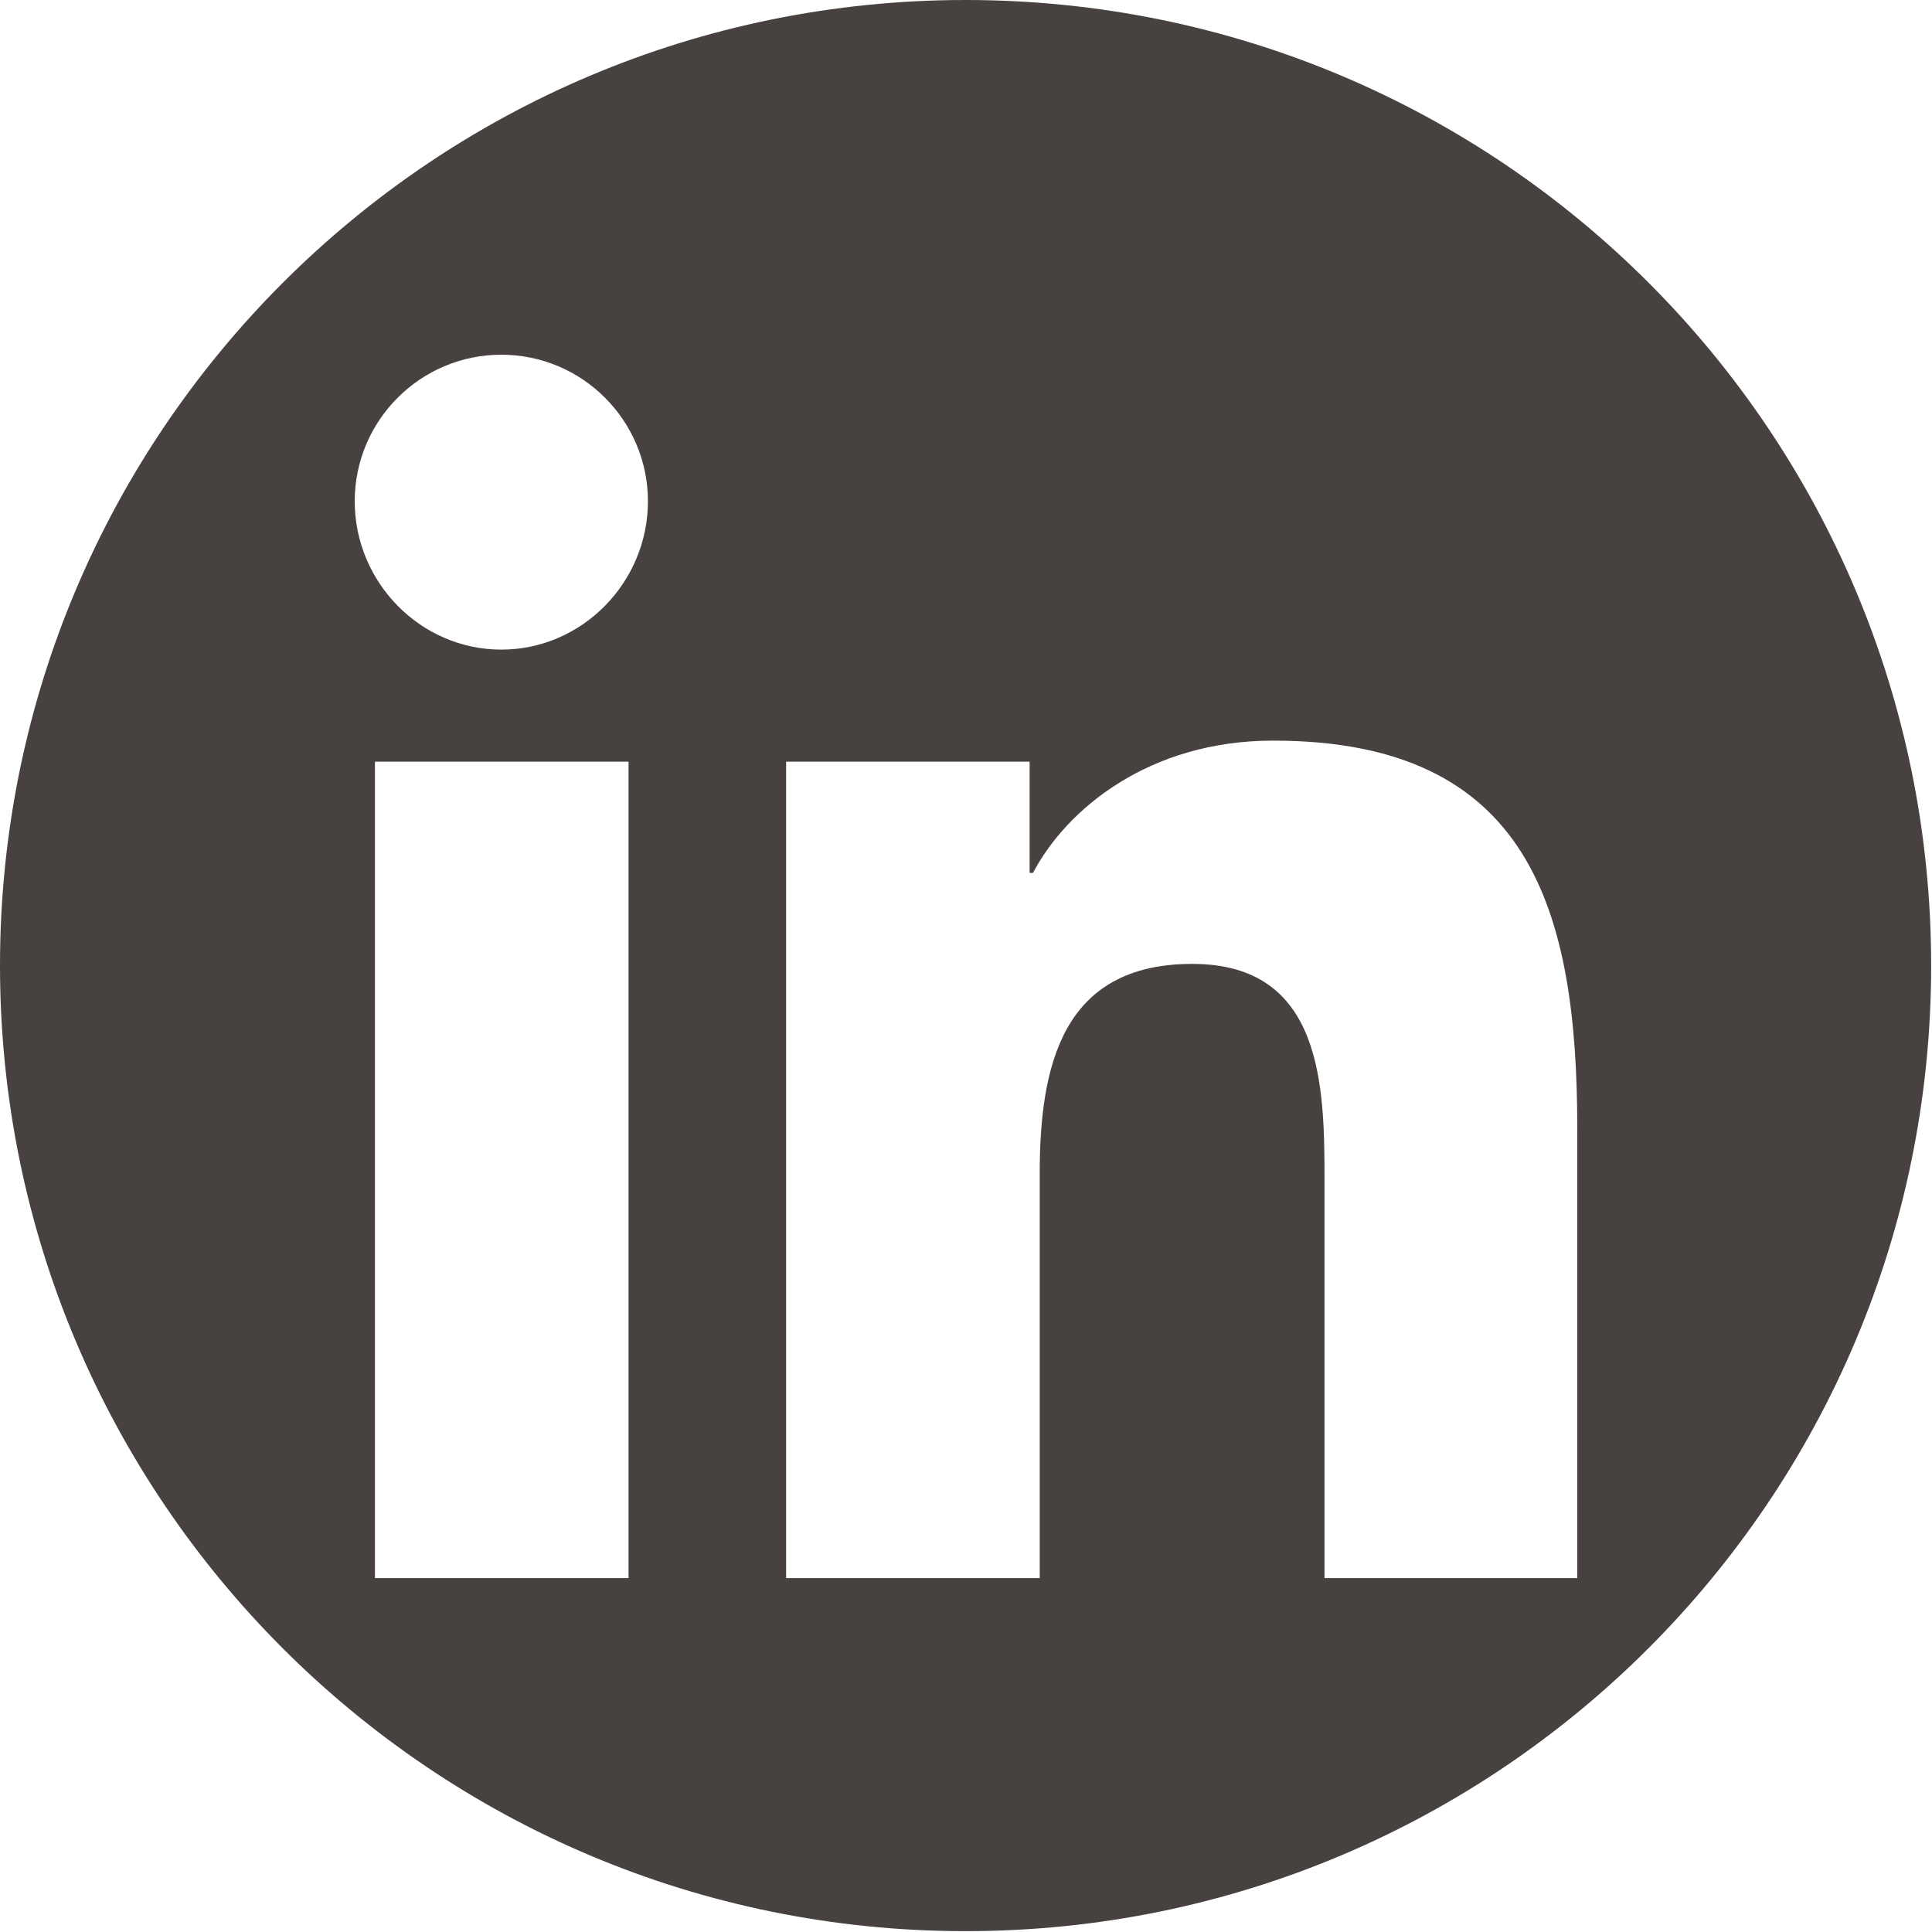
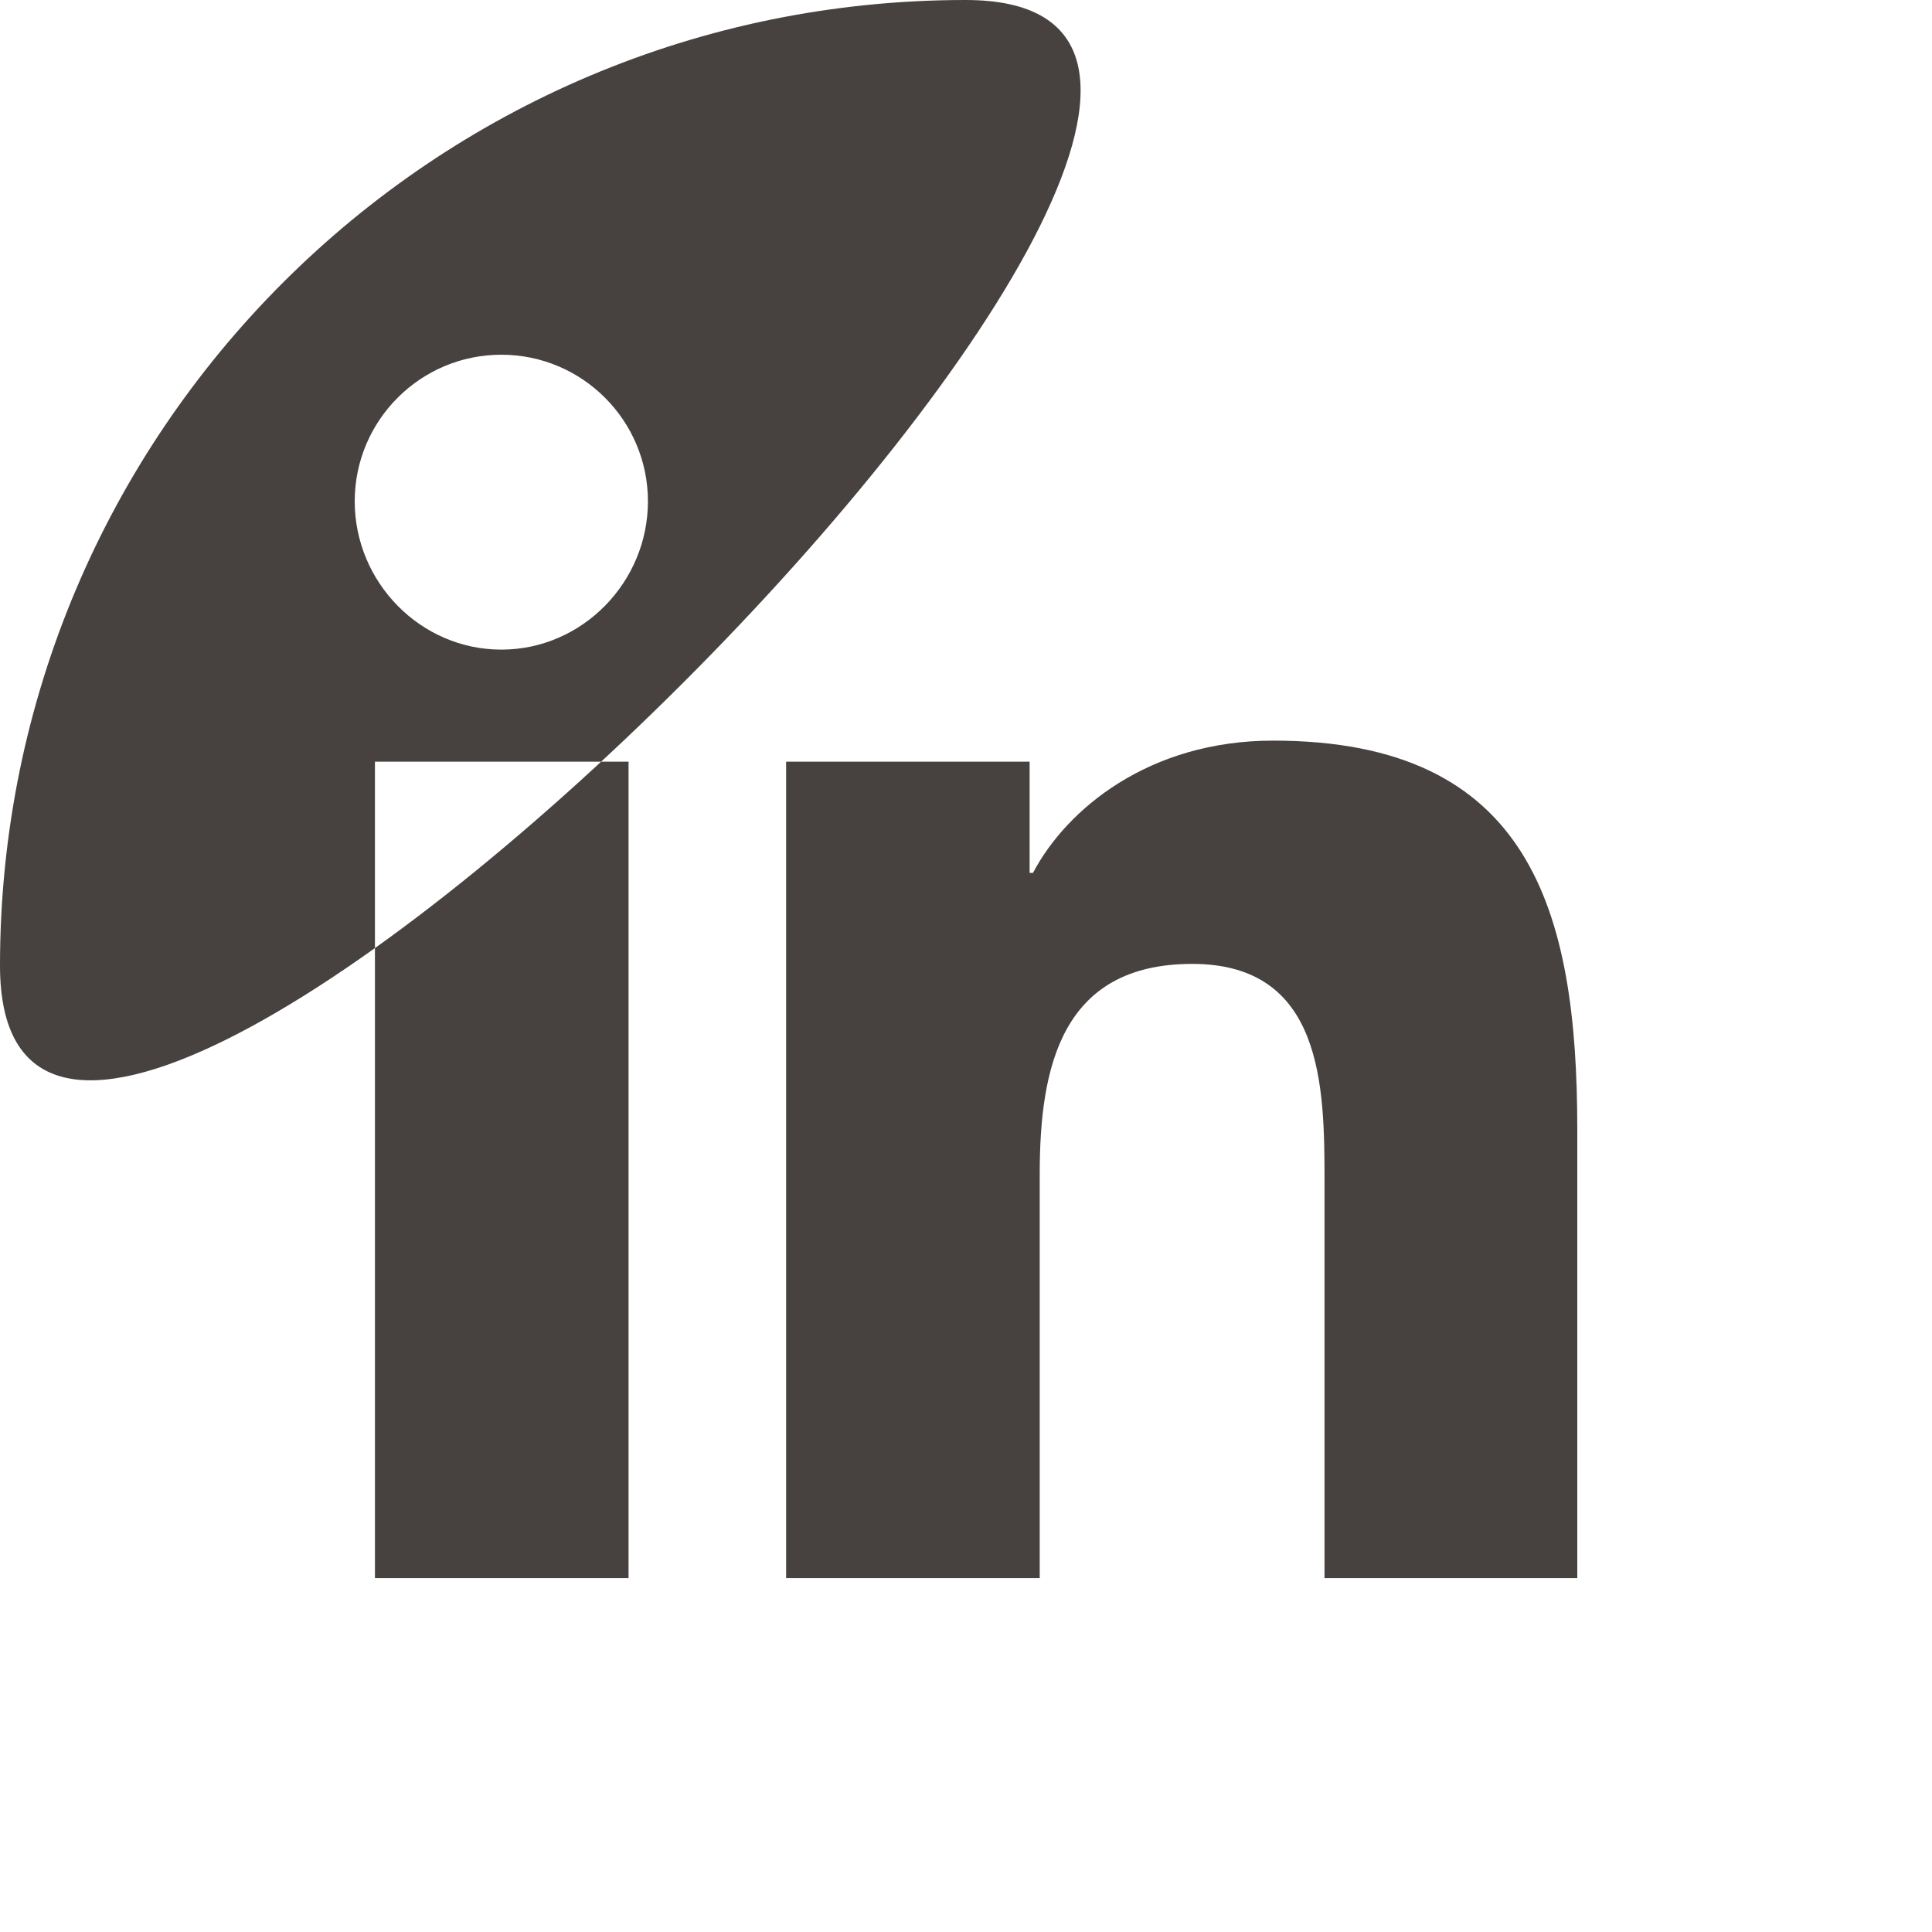
<svg xmlns="http://www.w3.org/2000/svg" id="Objects" viewBox="0 0 229.3 229.3">
  <defs>
    <style>.cls-1{fill:#474240;}</style>
  </defs>
-   <path class="cls-1" d="M114.6,0C51.3,0,0,51.3,0,114.6s51.3,114.6,114.6,114.6,114.6-51.3,114.6-114.6S178,0,114.6,0ZM74.6,187.3h-30.1v-96.9h30.1v96.9ZM59.5,77.1c-9.6,0-17.4-8-17.4-17.6,0-9.6,7.8-17.4,17.4-17.4,9.6,0,17.4,7.8,17.4,17.4,0,9.6-7.8,17.6-17.4,17.6ZM187.3,187.3h-30.1v-47.2c0-11.2-.2-25.7-15.7-25.7s-18.1,12.2-18.1,24.9v48h-30.1v-96.9h28.9v13.2h.4c4-7.6,13.8-15.7,28.5-15.7,30.5,0,36.1,20.1,36.1,46.1v53.3Z" />
+   <path class="cls-1" d="M114.6,0C51.3,0,0,51.3,0,114.6S178,0,114.6,0ZM74.6,187.3h-30.1v-96.9h30.1v96.9ZM59.5,77.1c-9.6,0-17.4-8-17.4-17.6,0-9.6,7.8-17.4,17.4-17.4,9.6,0,17.4,7.8,17.4,17.4,0,9.6-7.8,17.6-17.4,17.6ZM187.3,187.3h-30.1v-47.2c0-11.2-.2-25.7-15.7-25.7s-18.1,12.2-18.1,24.9v48h-30.1v-96.9h28.9v13.2h.4c4-7.6,13.8-15.7,28.5-15.7,30.5,0,36.1,20.1,36.1,46.1v53.3Z" />
</svg>